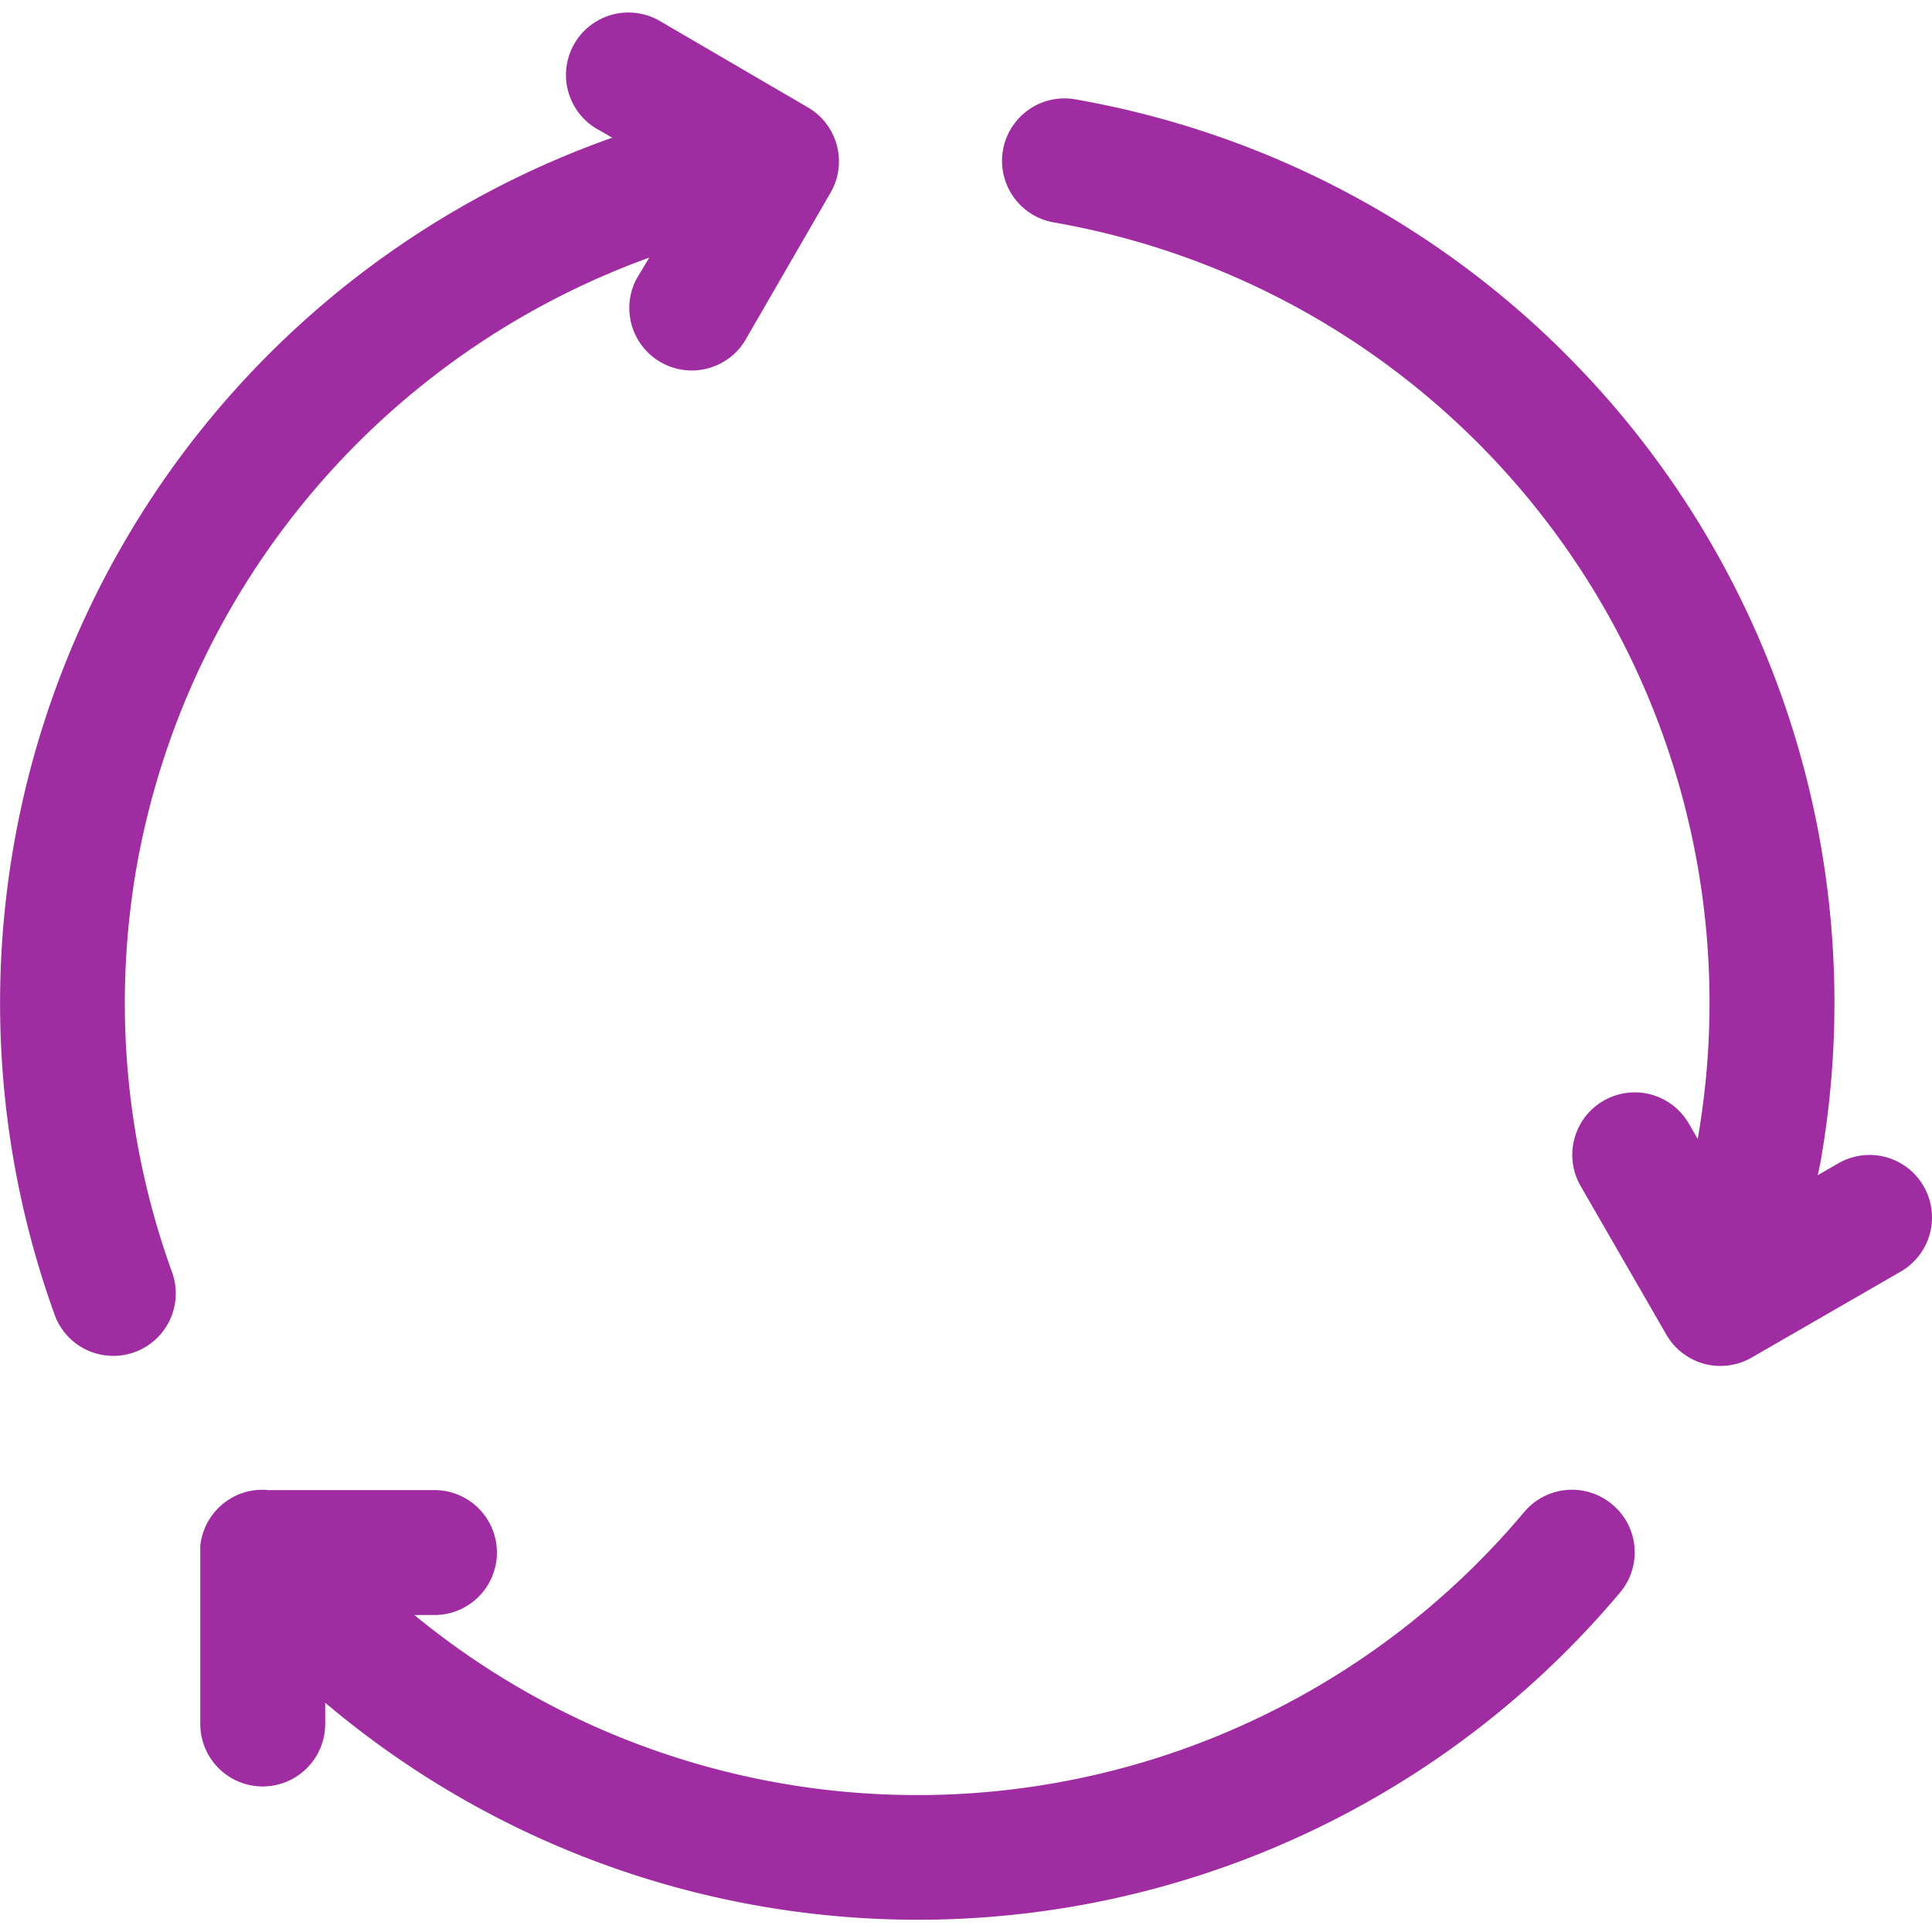
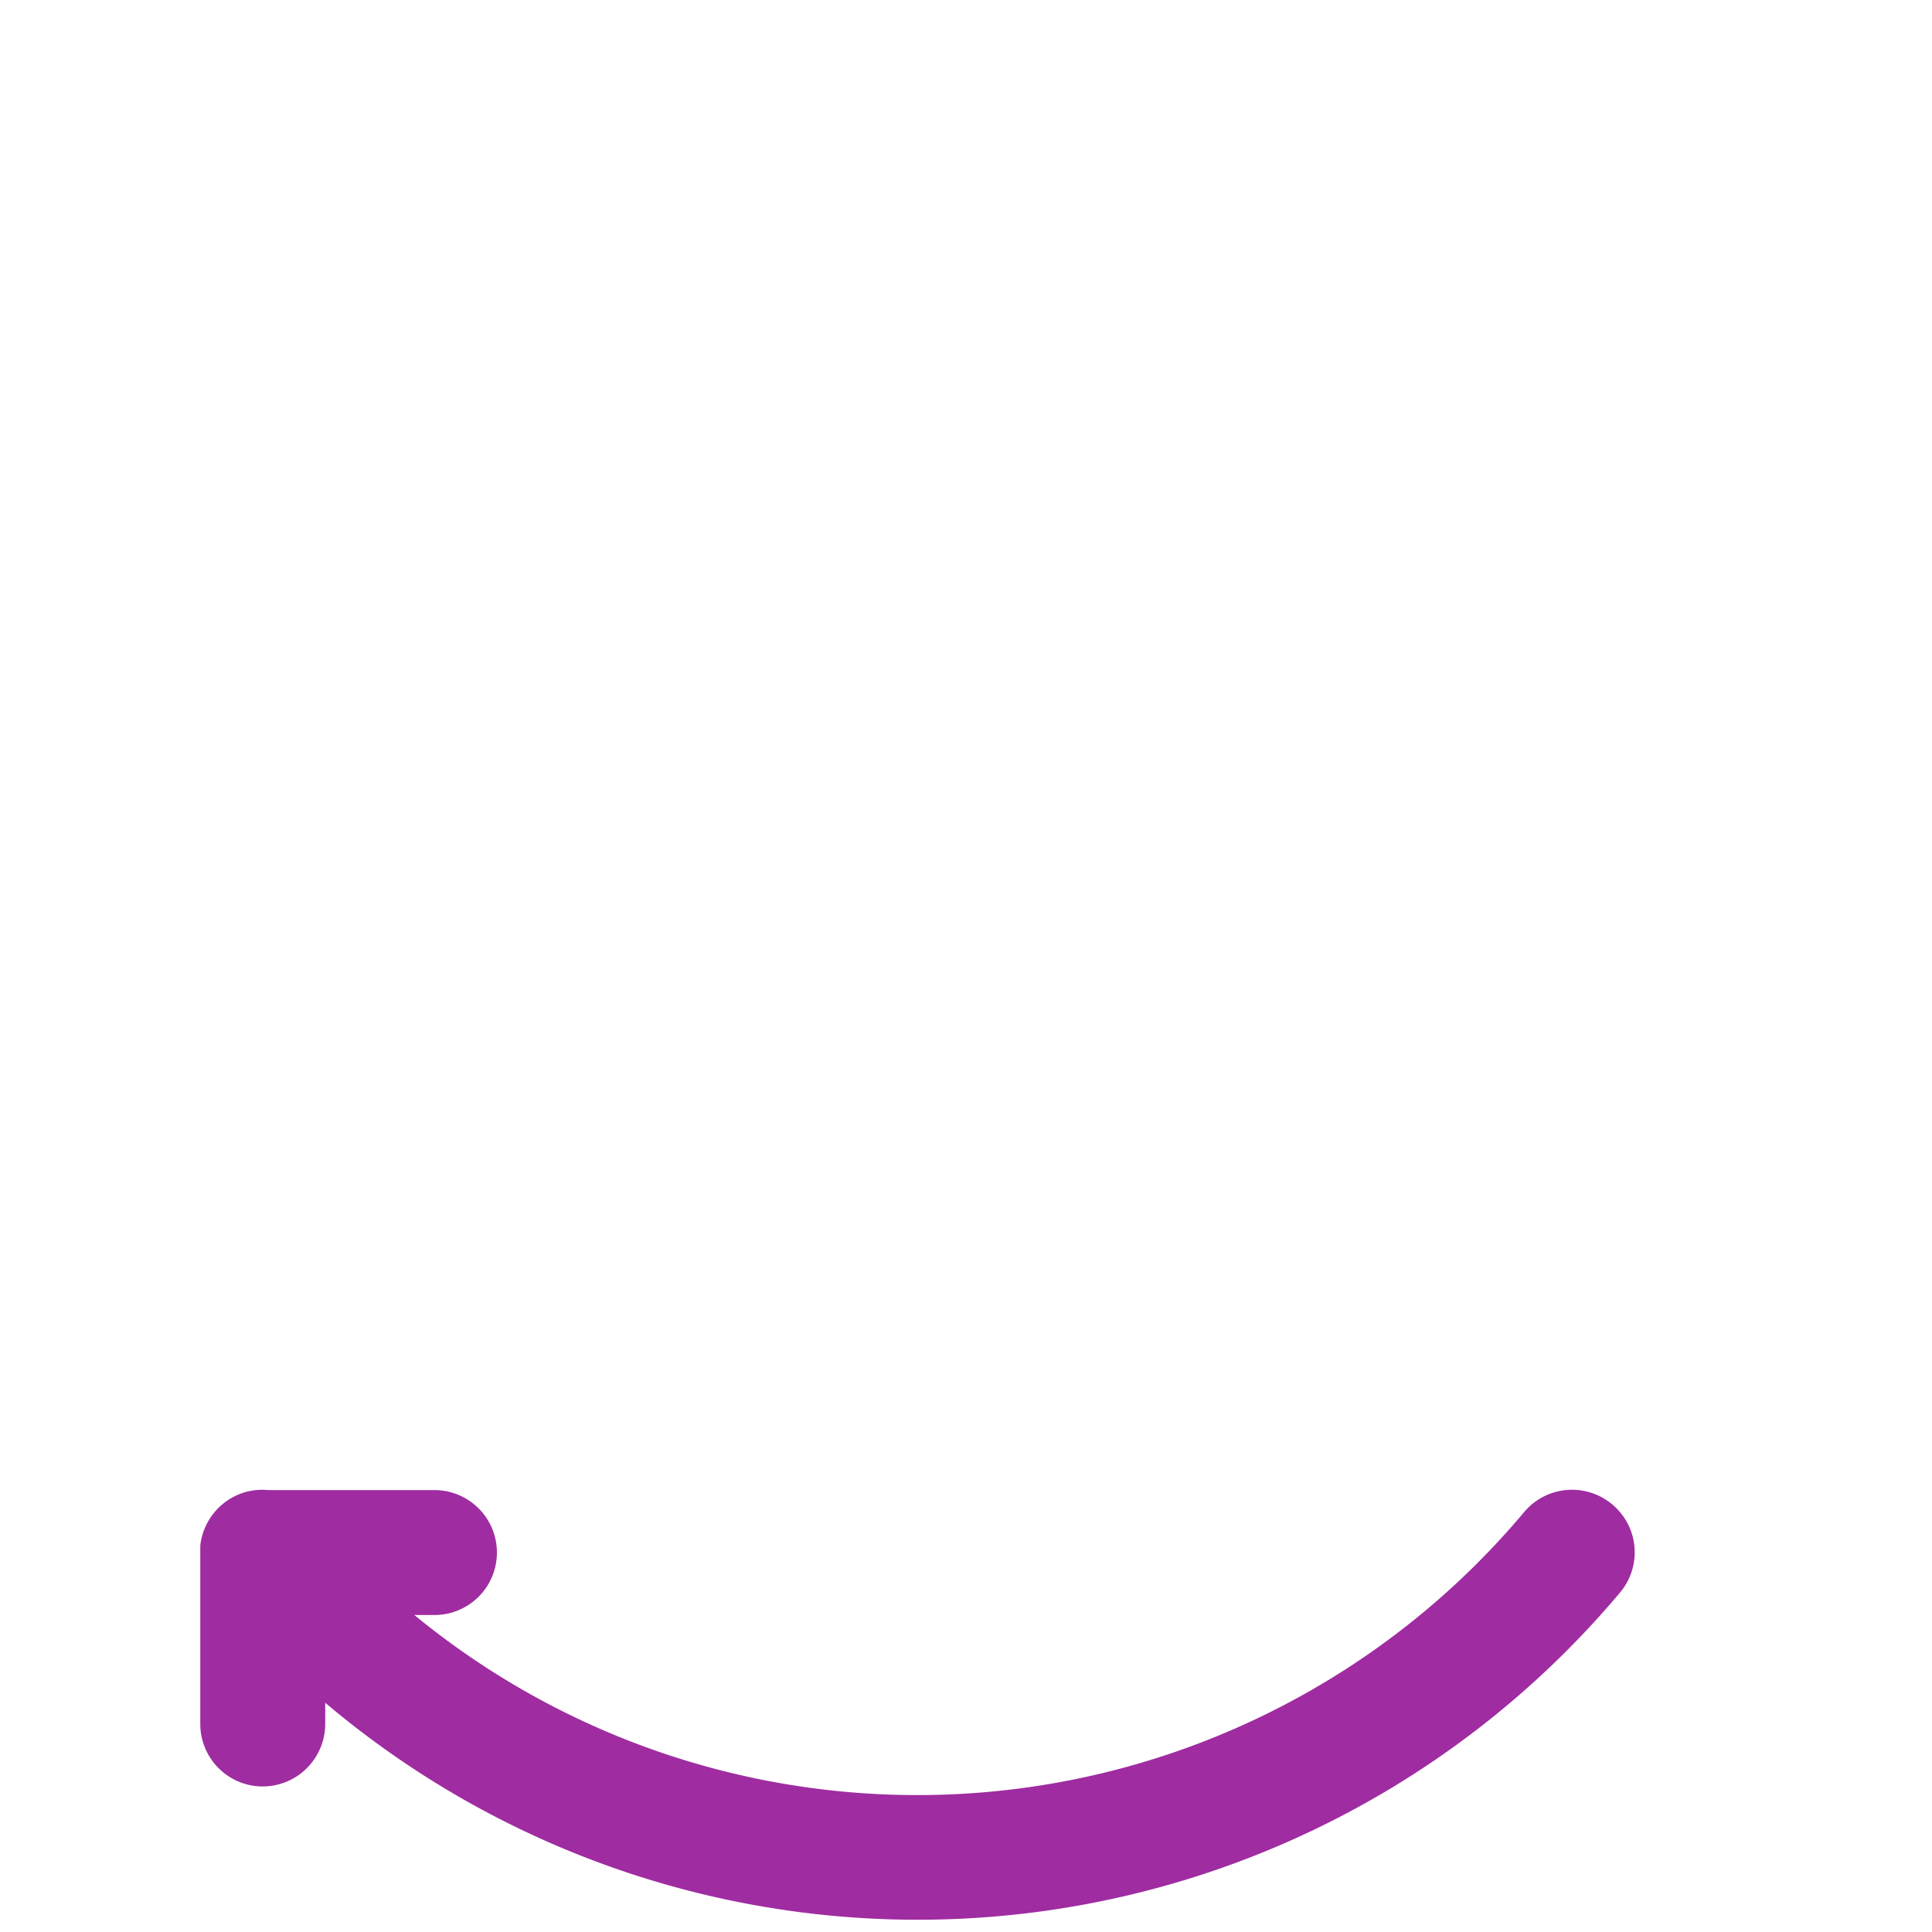
<svg xmlns="http://www.w3.org/2000/svg" id="Capa_1" data-name="Capa 1" viewBox="0 0 150 150">
  <defs>
    <style>.cls-1{fill:#9f2ca1;}</style>
  </defs>
-   <path class="cls-1" d="M10.63,67.17A61.78,61.78,0,0,1,50.41,20l-1,1.67a4.85,4.85,0,0,0,8.39,4.85l6.69-11.57a4.85,4.85,0,0,0-1.78-6.62L51.18,1.6A4.85,4.85,0,0,0,46.33,10l1.21.69A71.25,71.25,0,0,0,4.29,102.21a4.85,4.85,0,0,0,9.11-3.32A61.44,61.44,0,0,1,10.63,67.17Z" />
  <path class="cls-1" d="M125.17,116.8a4.85,4.85,0,0,0-6.83.59,61.51,61.51,0,0,1-86.17,8h1.56a4.85,4.85,0,1,0,0-9.7H20.83a4.8,4.8,0,0,0-3.57,1.11A4.88,4.88,0,0,0,15.55,120h0c0,.13,0,.27,0,.41v13.44a4.85,4.85,0,0,0,4.85,4.85h0a4.86,4.86,0,0,0,4.85-4.85V132.2a71.22,71.22,0,0,0,100.54-8.57A4.84,4.84,0,0,0,125.17,116.8Z" />
-   <path class="cls-1" d="M149.35,92.1a4.84,4.84,0,0,0-6.62-1.78l-1.6.92c.07-.34.15-.68.21-1A71.21,71.21,0,0,0,83.58,7.73a4.85,4.85,0,1,0-1.69,9.55,61.5,61.5,0,0,1,49.92,71.15l-.71-1.23a4.85,4.85,0,0,0-8.4,4.85l6.68,11.58a4.88,4.88,0,0,0,2.94,2.26,5,5,0,0,0,1.26.16,4.83,4.83,0,0,0,2.42-.65l11.58-6.68A4.85,4.85,0,0,0,149.35,92.1Z" />
</svg>